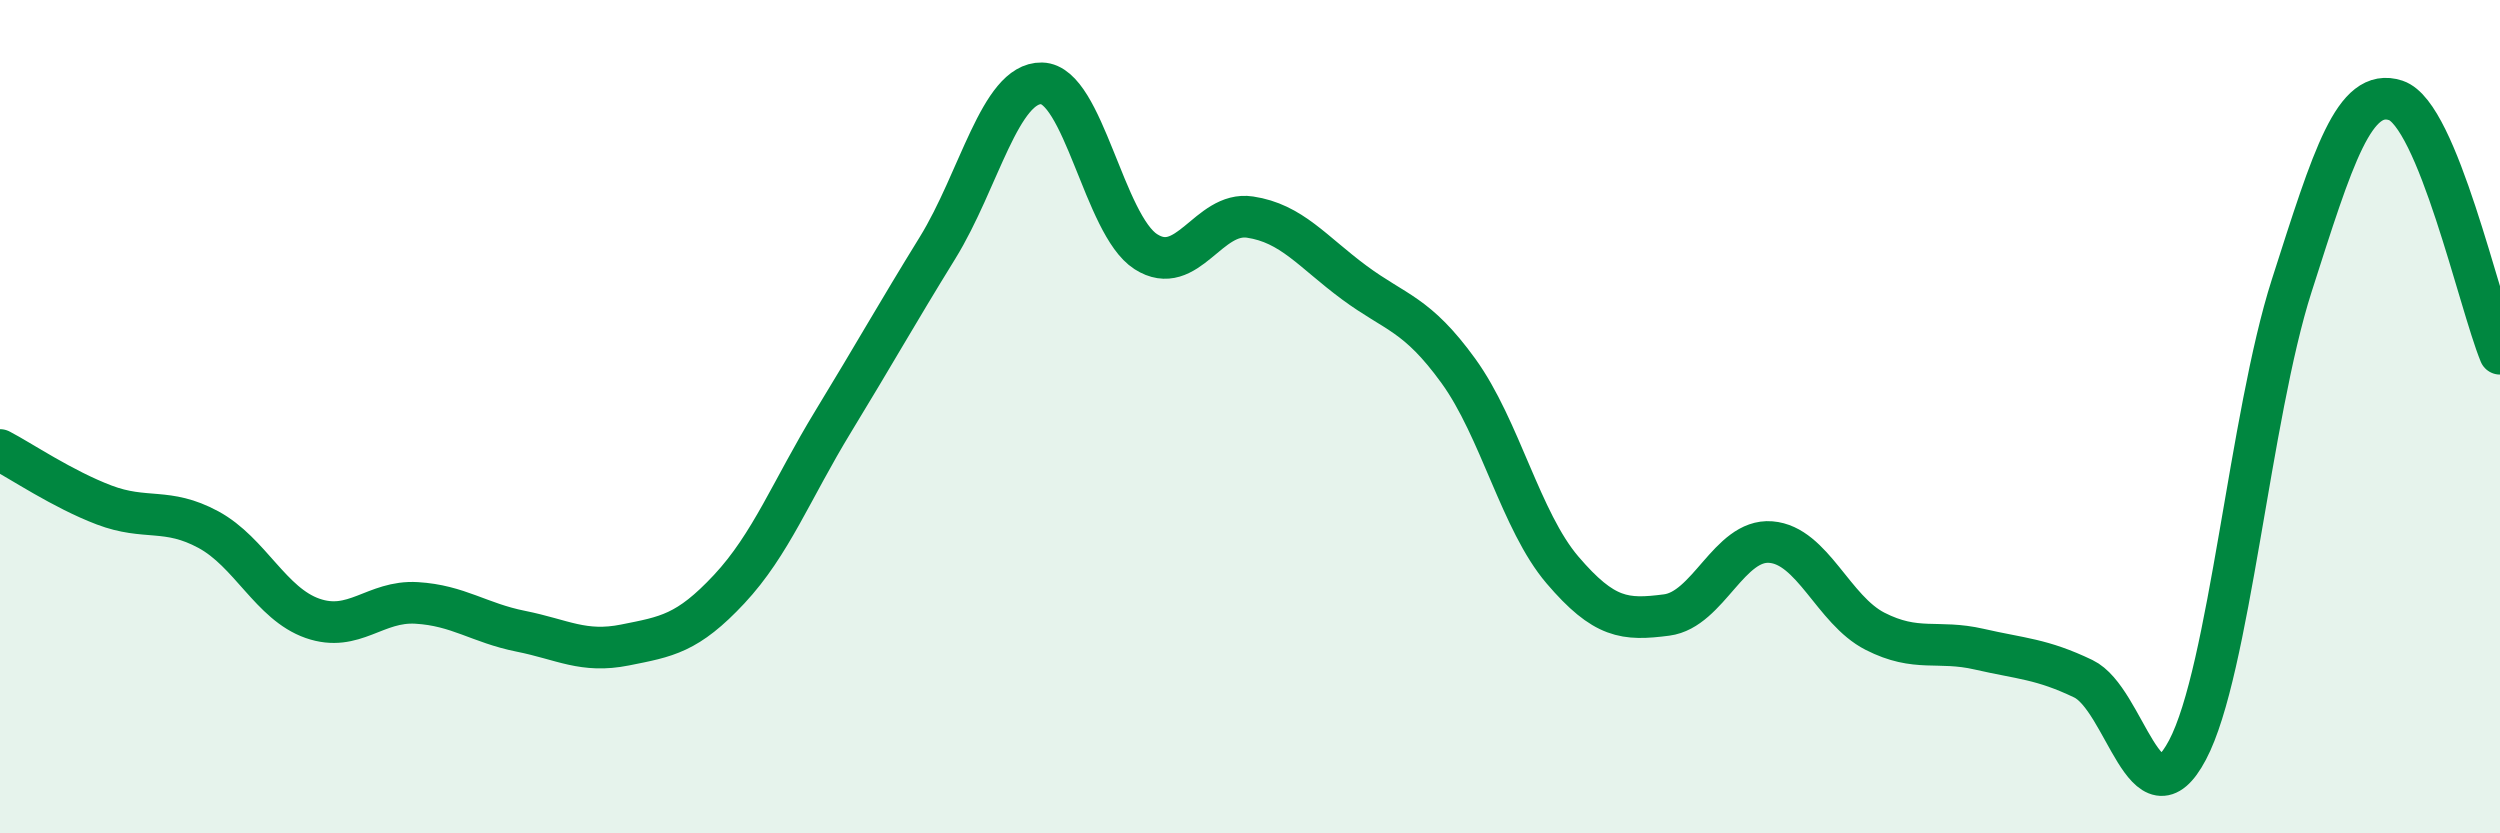
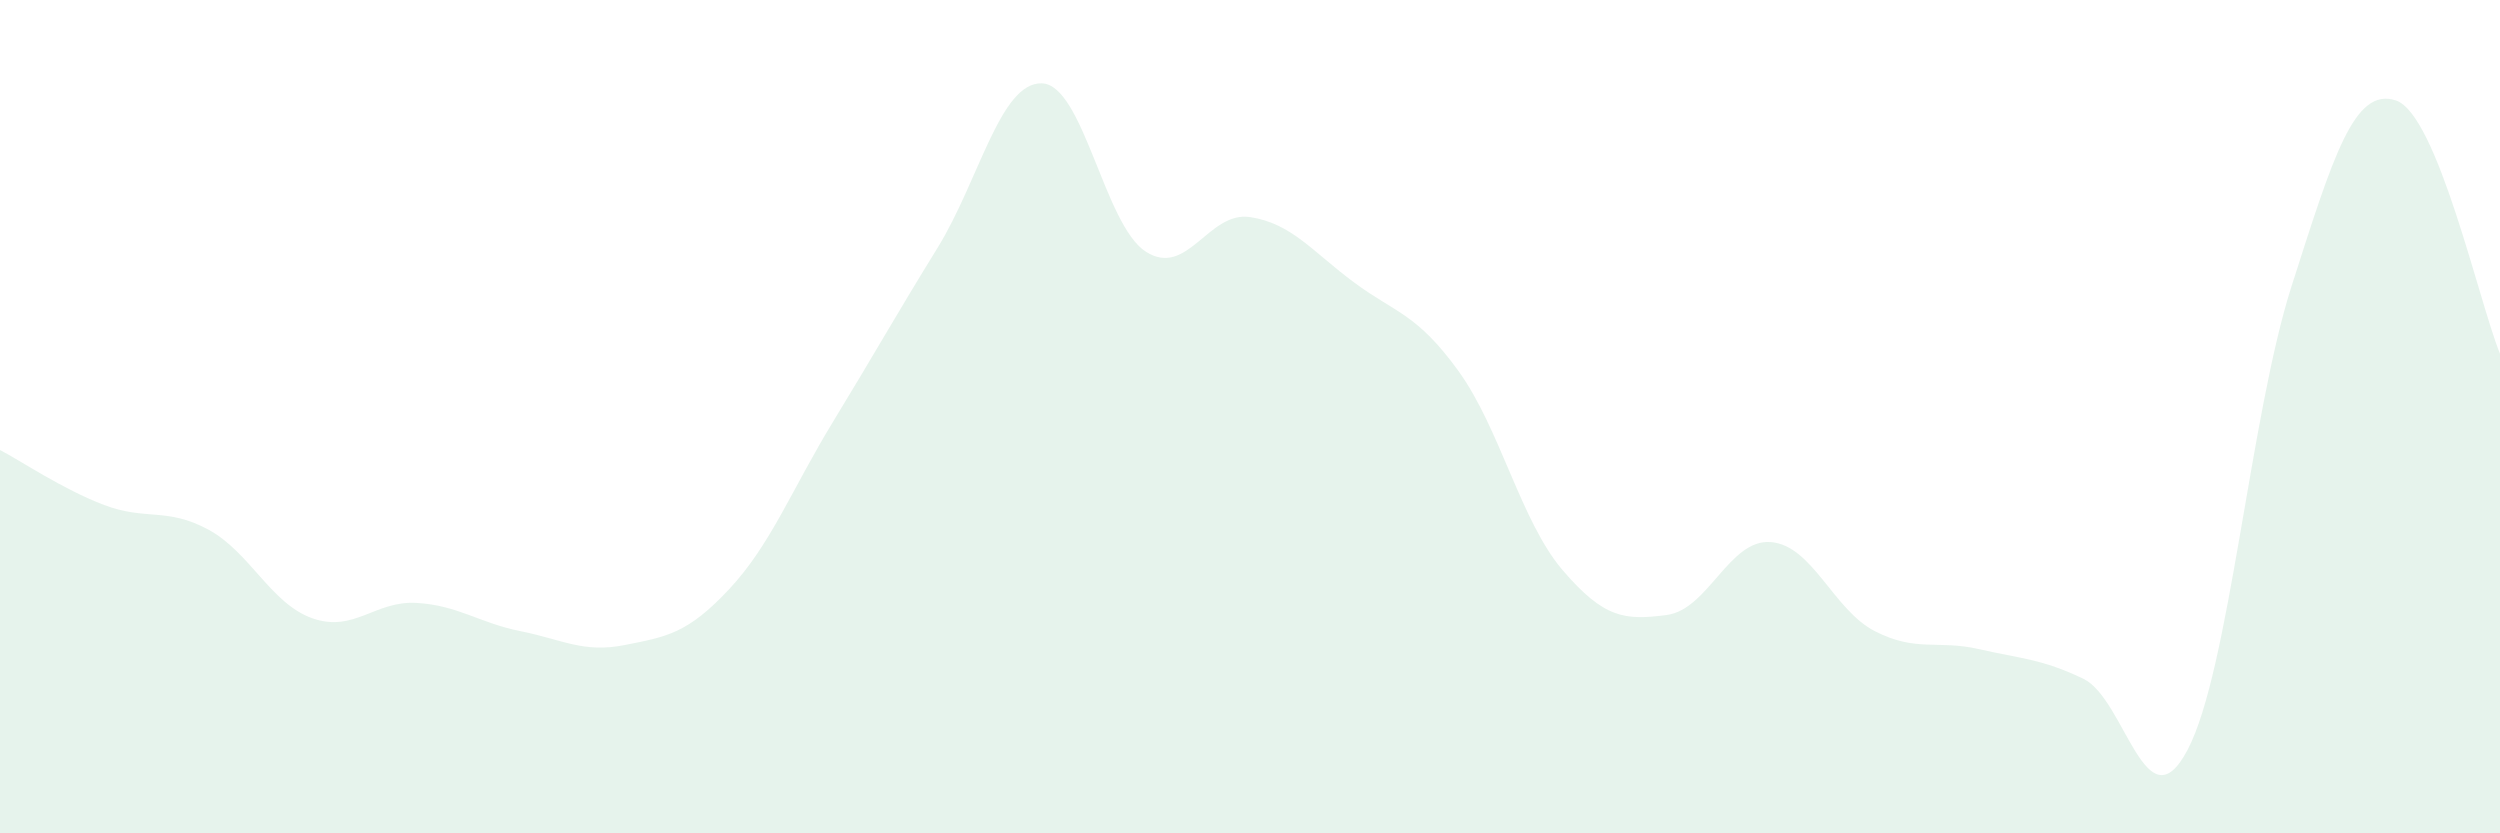
<svg xmlns="http://www.w3.org/2000/svg" width="60" height="20" viewBox="0 0 60 20">
  <path d="M 0,10.8 C 0.5,11.06 1.5,11.74 2.5,12.12 C 3.5,12.5 4,12.17 5,12.71 C 6,13.25 6.5,14.49 7.5,14.84 C 8.5,15.19 9,14.41 10,14.47 C 11,14.53 11.5,14.95 12.5,15.15 C 13.5,15.35 14,15.68 15,15.48 C 16,15.28 16.5,15.21 17.5,14.14 C 18.5,13.07 19,11.75 20,10.11 C 21,8.47 21.5,7.57 22.5,5.95 C 23.5,4.33 24,1.98 25,2 C 26,2.02 26.5,5.4 27.5,6.04 C 28.5,6.68 29,5.06 30,5.21 C 31,5.36 31.5,6.04 32.5,6.78 C 33.5,7.52 34,7.52 35,8.9 C 36,10.28 36.5,12.51 37.5,13.68 C 38.5,14.85 39,14.89 40,14.76 C 41,14.63 41.5,12.93 42.5,13.01 C 43.5,13.09 44,14.64 45,15.15 C 46,15.66 46.5,15.35 47.5,15.58 C 48.5,15.81 49,15.81 50,16.29 C 51,16.77 51.5,19.89 52.5,18 C 53.5,16.11 54,9.98 55,6.86 C 56,3.74 56.5,2.08 57.5,2.41 C 58.5,2.74 59.5,7.27 60,8.49L60 20L0 20Z" fill="#008740" opacity="0.1" stroke-linecap="round" stroke-linejoin="round" />
-   <path d="M 0,10.8 C 0.5,11.06 1.5,11.74 2.5,12.12 C 3.5,12.5 4,12.17 5,12.71 C 6,13.25 6.5,14.49 7.5,14.84 C 8.5,15.19 9,14.41 10,14.47 C 11,14.53 11.5,14.95 12.5,15.15 C 13.5,15.35 14,15.68 15,15.48 C 16,15.28 16.5,15.21 17.5,14.14 C 18.5,13.07 19,11.75 20,10.11 C 21,8.47 21.5,7.57 22.5,5.95 C 23.5,4.33 24,1.98 25,2 C 26,2.02 26.5,5.4 27.5,6.04 C 28.5,6.68 29,5.06 30,5.21 C 31,5.36 31.5,6.04 32.5,6.78 C 33.5,7.52 34,7.52 35,8.9 C 36,10.28 36.5,12.51 37.5,13.68 C 38.5,14.85 39,14.89 40,14.76 C 41,14.63 41.5,12.93 42.5,13.01 C 43.5,13.09 44,14.64 45,15.15 C 46,15.66 46.5,15.35 47.5,15.58 C 48.5,15.81 49,15.81 50,16.29 C 51,16.77 51.5,19.89 52.5,18 C 53.5,16.11 54,9.98 55,6.86 C 56,3.74 56.5,2.08 57.5,2.41 C 58.5,2.74 59.5,7.27 60,8.49" stroke="#008740" stroke-width="1" fill="none" stroke-linecap="round" stroke-linejoin="round" />
</svg>